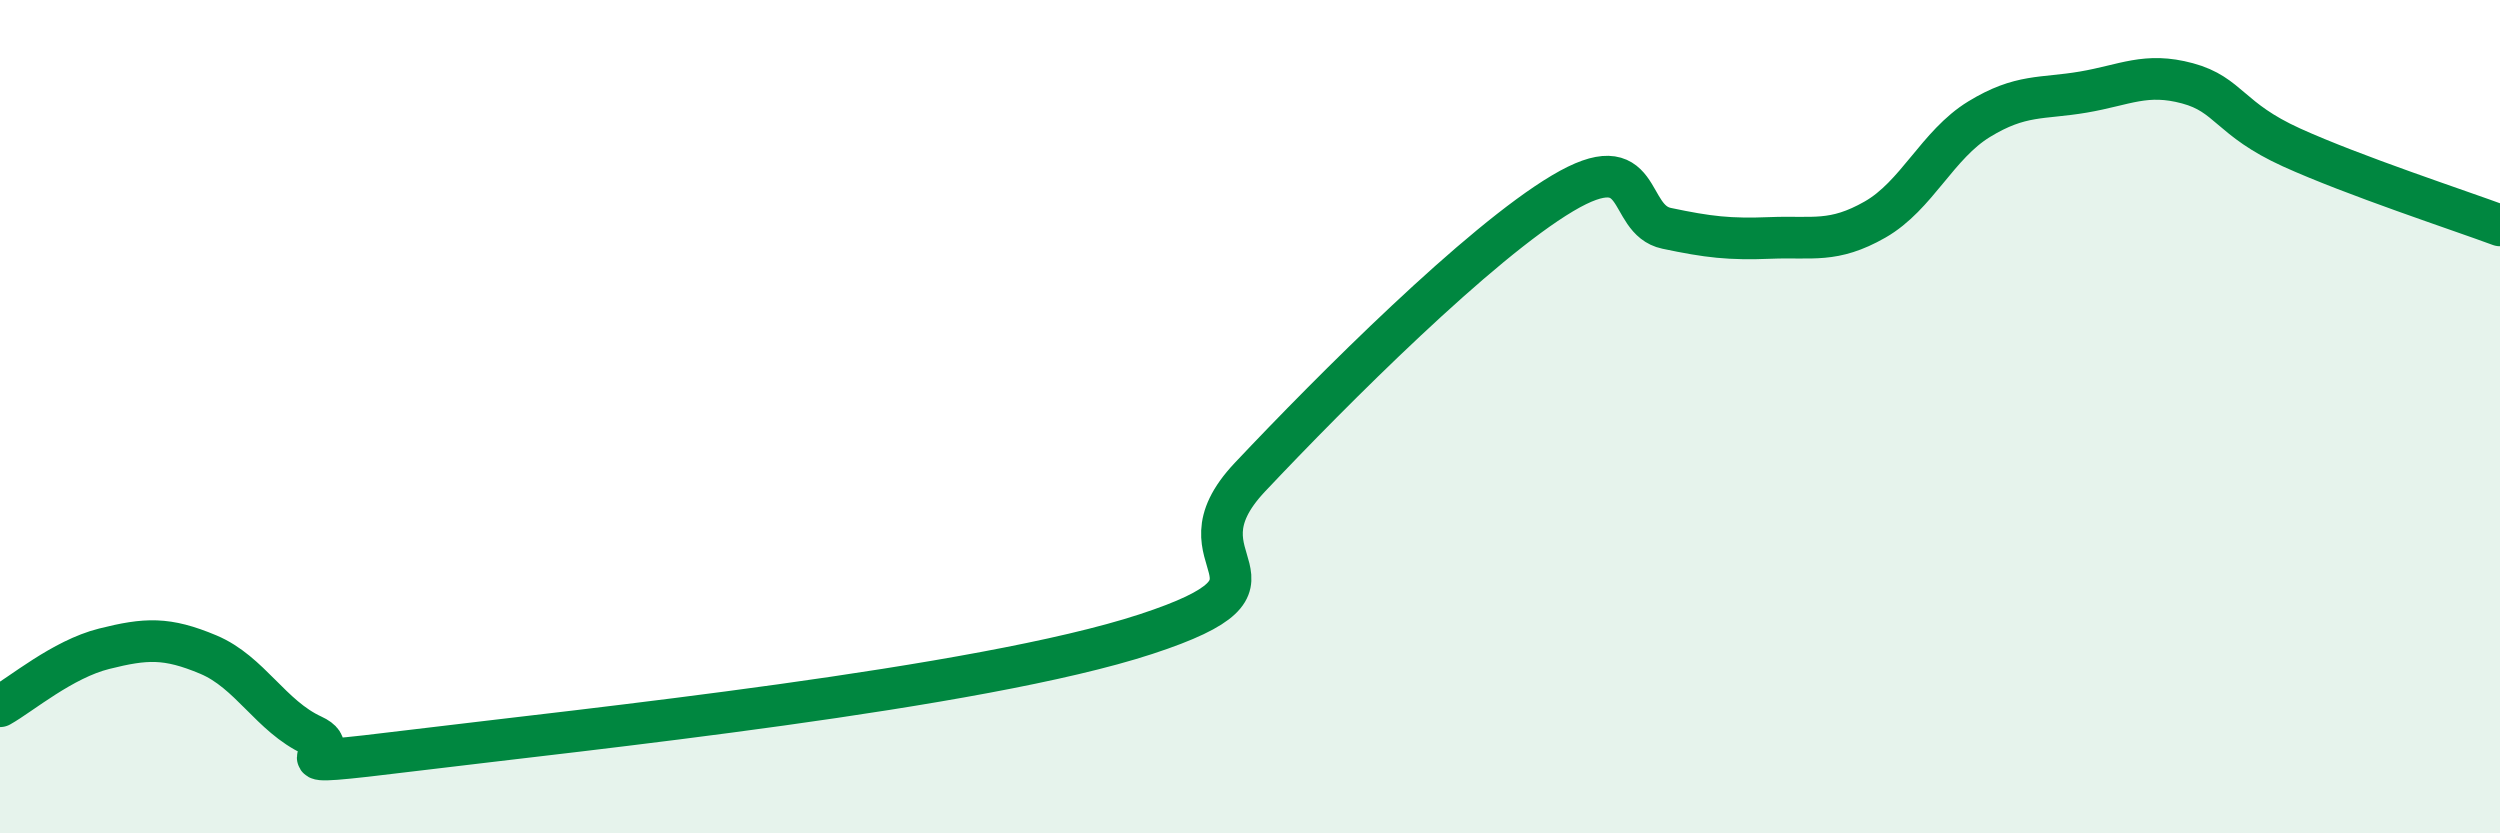
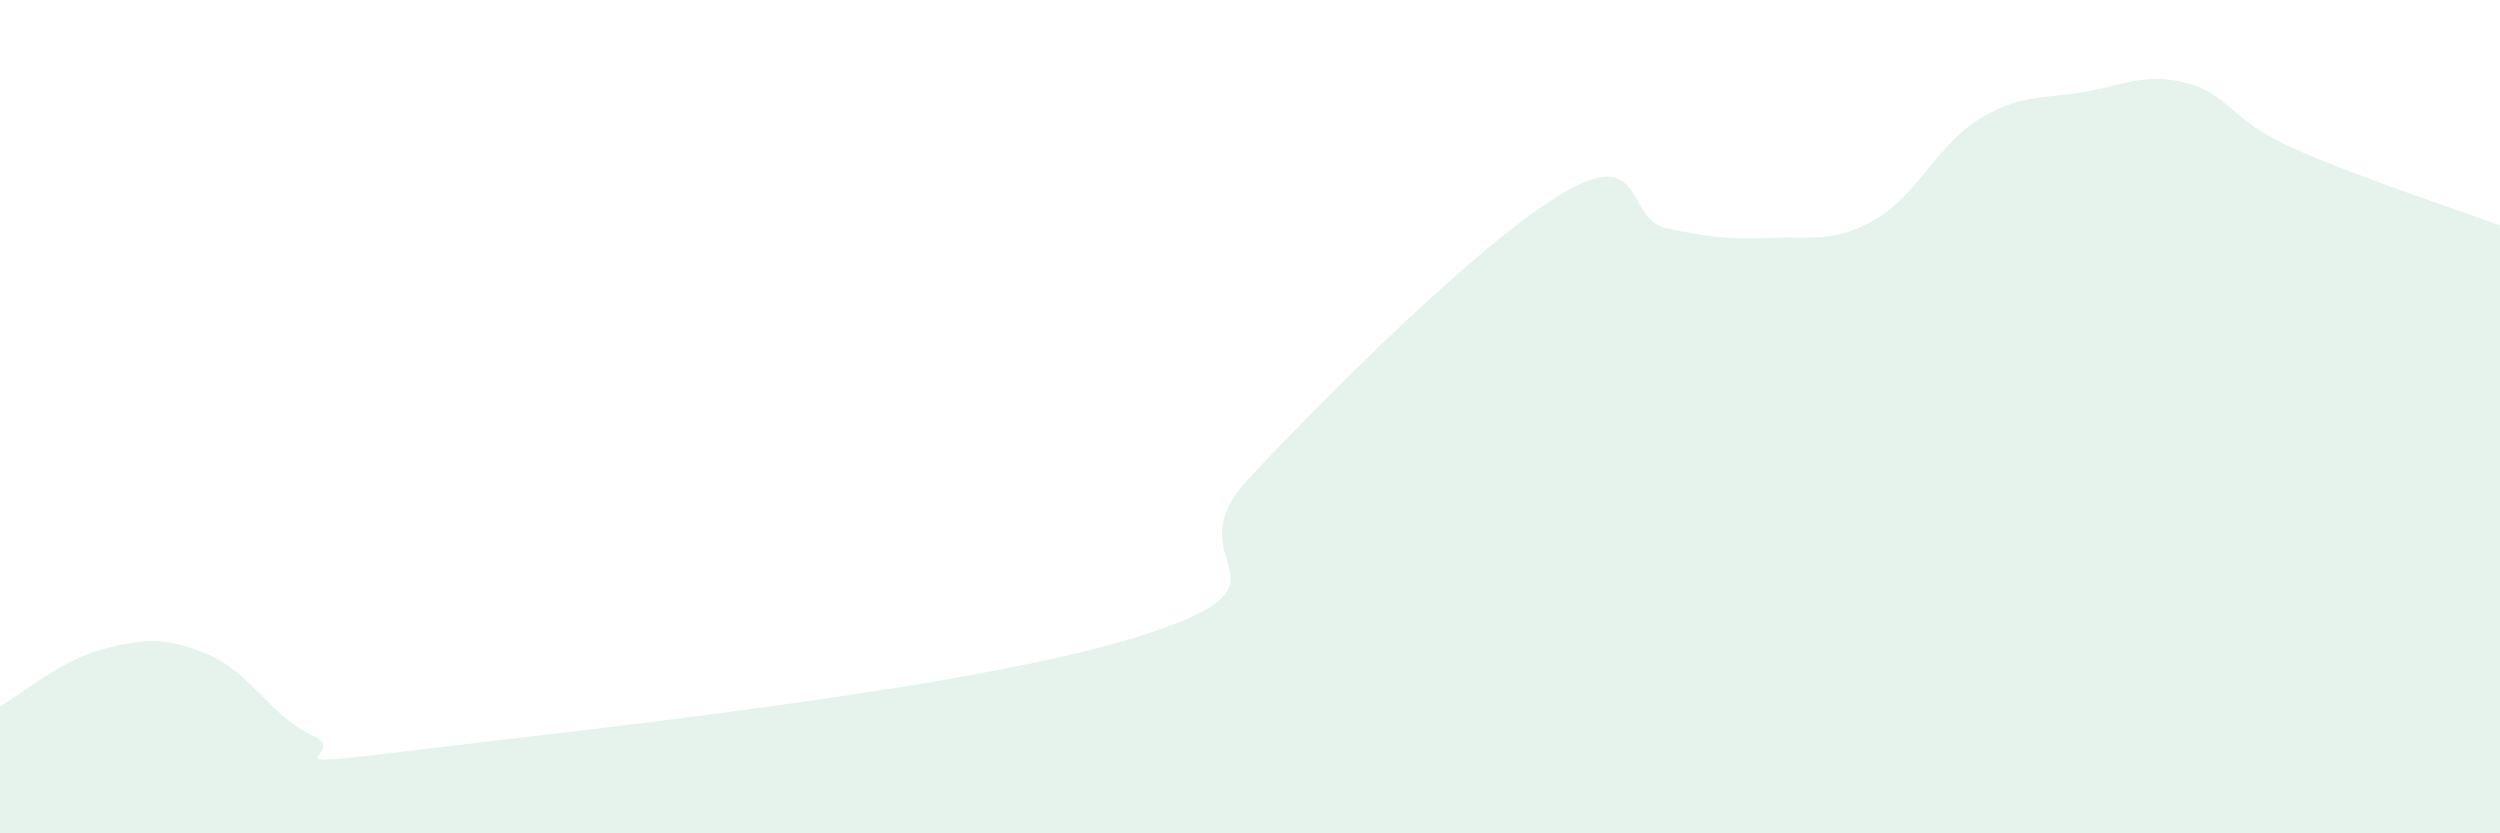
<svg xmlns="http://www.w3.org/2000/svg" width="60" height="20" viewBox="0 0 60 20">
  <path d="M 0,16.95 C 0.5,16.67 1.5,15.82 2.5,15.57 C 3.5,15.32 4,15.29 5,15.71 C 6,16.13 6.5,17.19 7.5,17.65 C 8.5,18.11 6,18.49 10,18 C 14,17.51 23.5,16.53 27.5,15.22 C 31.5,13.91 28,13.57 30,11.45 C 32,9.33 35.5,5.83 37.5,4.64 C 39.5,3.45 39,5.27 40,5.48 C 41,5.69 41.5,5.75 42.5,5.71 C 43.5,5.67 44,5.84 45,5.27 C 46,4.7 46.5,3.47 47.5,2.86 C 48.5,2.25 49,2.38 50,2.21 C 51,2.04 51.5,1.73 52.5,2 C 53.5,2.27 53.5,2.86 55,3.54 C 56.5,4.22 59,5.04 60,5.41L60 20L0 20Z" fill="#008740" opacity="0.1" stroke-linecap="round" stroke-linejoin="round" />
-   <path d="M 0,16.95 C 0.5,16.67 1.5,15.82 2.5,15.57 C 3.5,15.32 4,15.29 5,15.71 C 6,16.13 6.5,17.19 7.5,17.65 C 8.5,18.11 6,18.49 10,18 C 14,17.51 23.5,16.53 27.5,15.22 C 31.5,13.91 28,13.57 30,11.45 C 32,9.33 35.5,5.83 37.5,4.64 C 39.5,3.45 39,5.27 40,5.48 C 41,5.69 41.5,5.75 42.5,5.71 C 43.5,5.67 44,5.84 45,5.27 C 46,4.7 46.5,3.47 47.5,2.86 C 48.5,2.25 49,2.38 50,2.21 C 51,2.04 51.5,1.73 52.5,2 C 53.5,2.27 53.5,2.86 55,3.54 C 56.5,4.22 59,5.04 60,5.41" stroke="#008740" stroke-width="1" fill="none" stroke-linecap="round" stroke-linejoin="round" />
</svg>